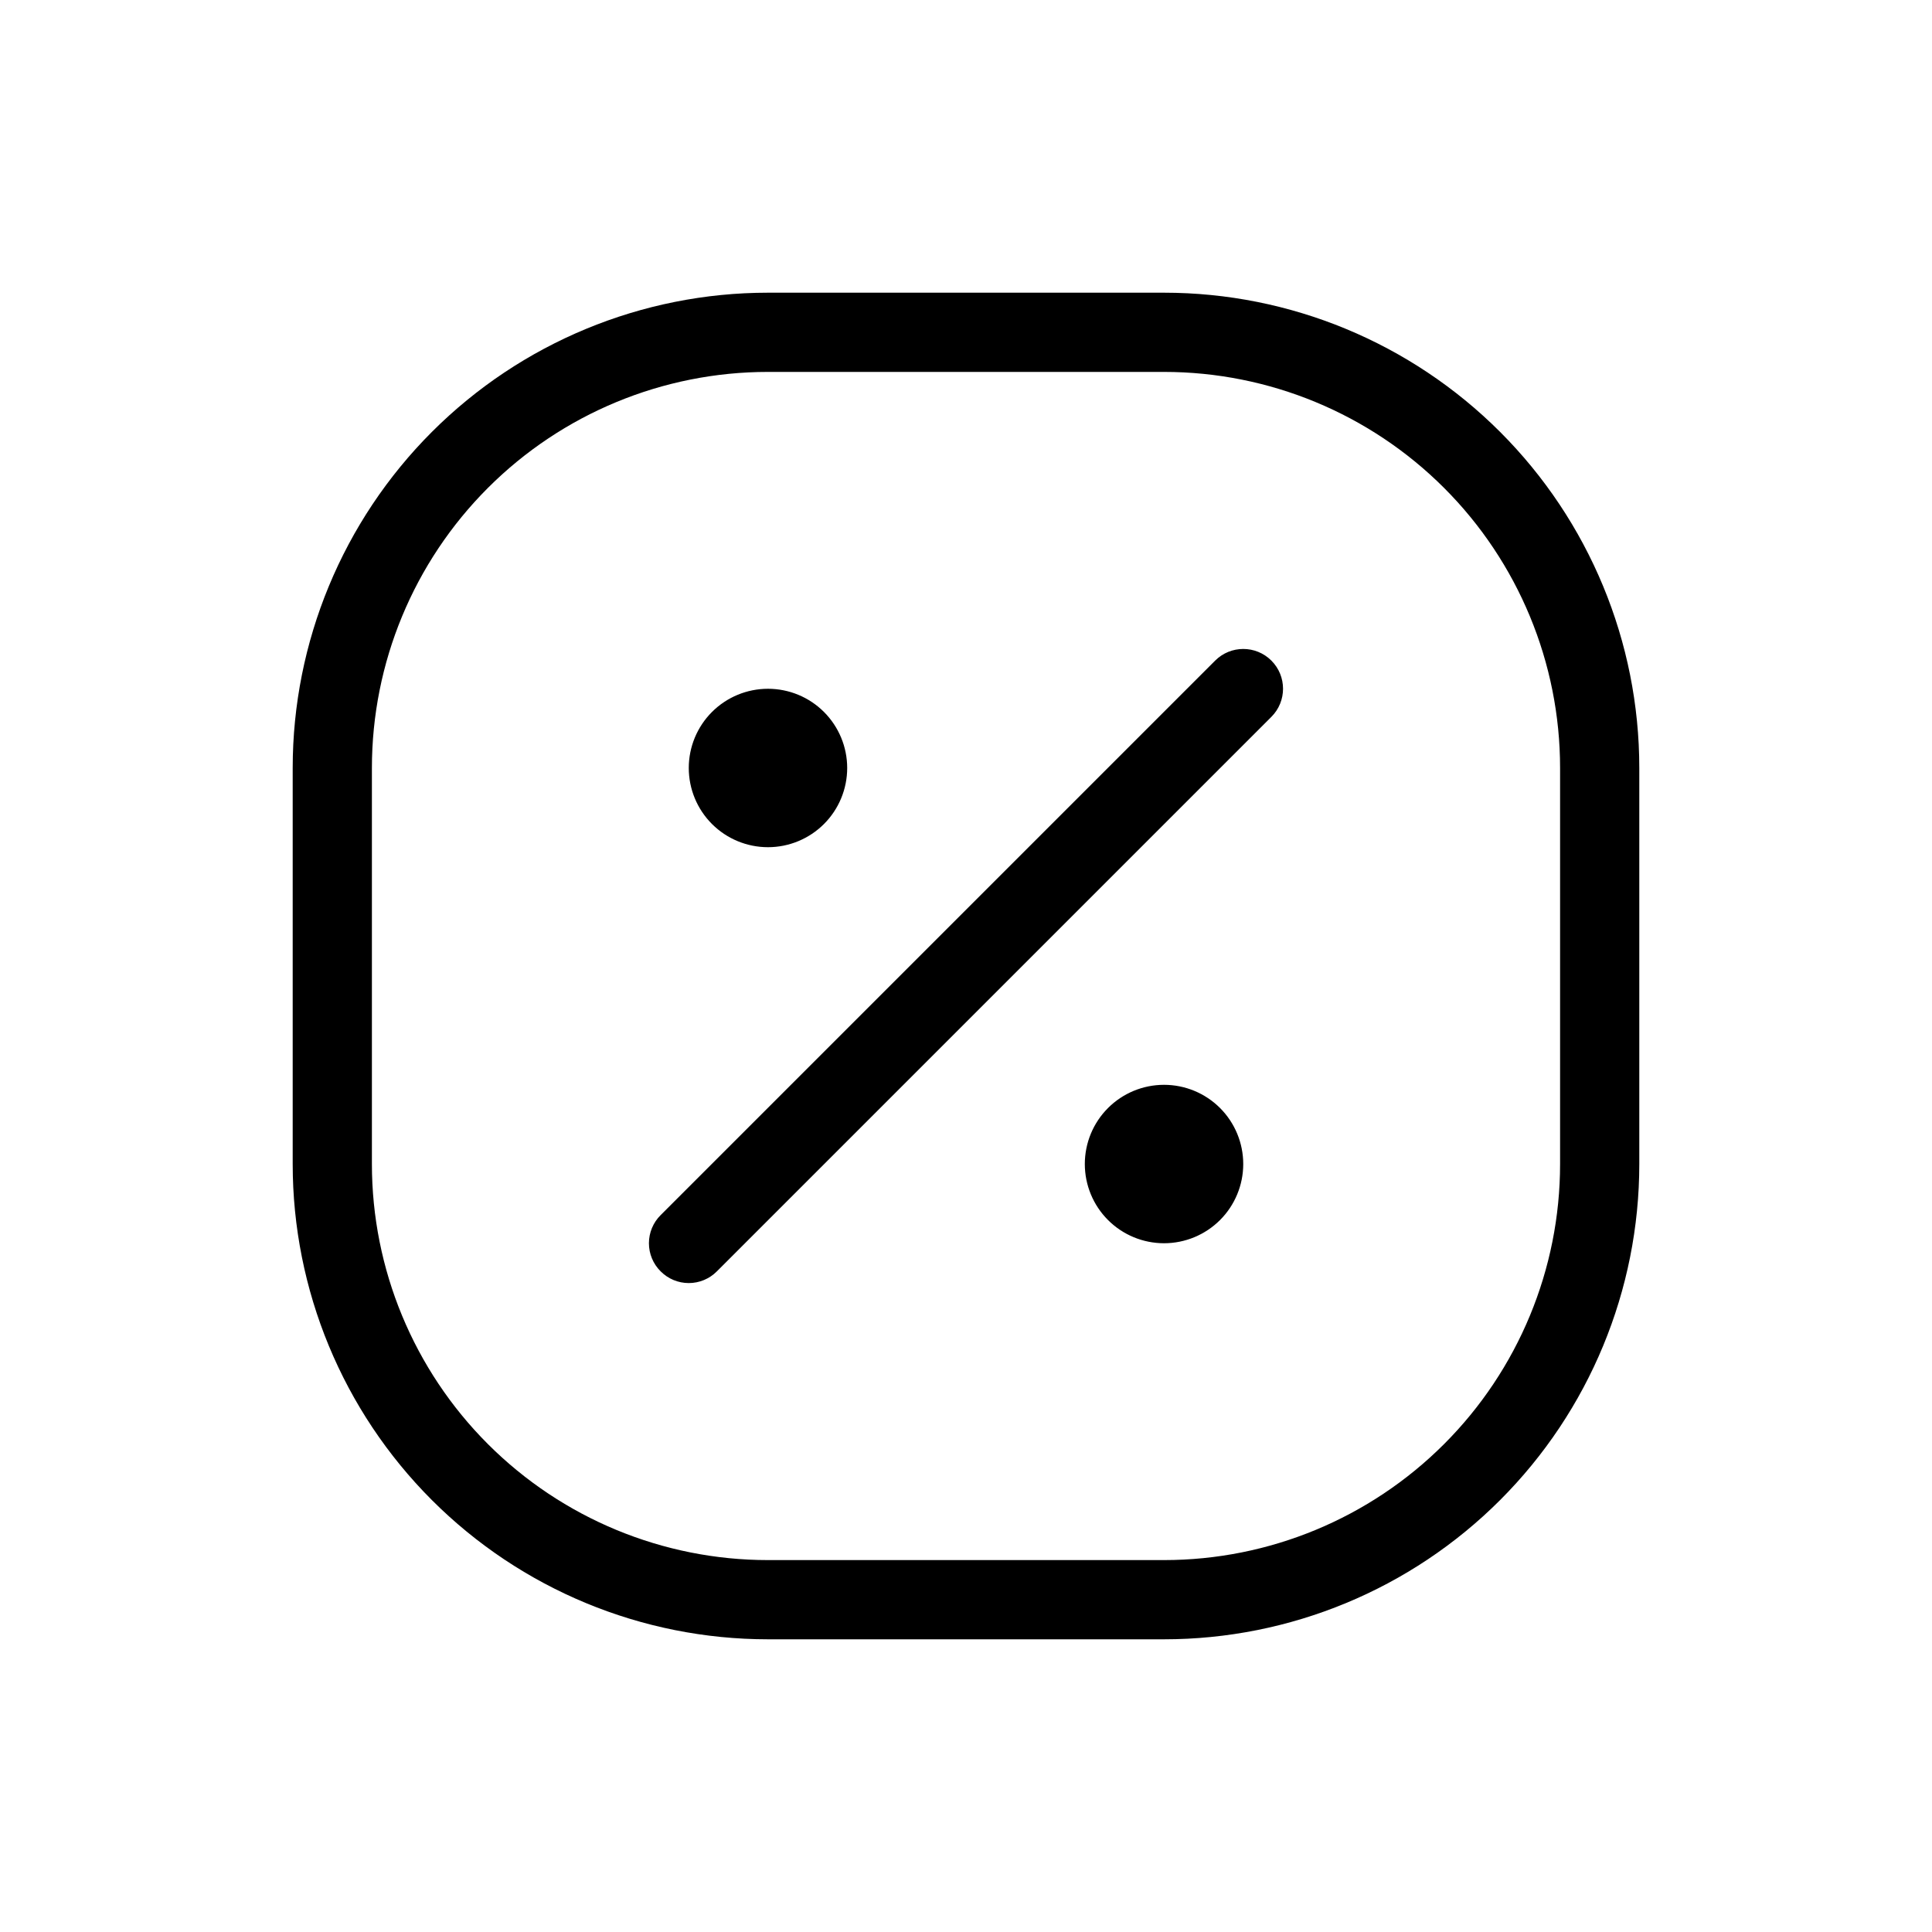
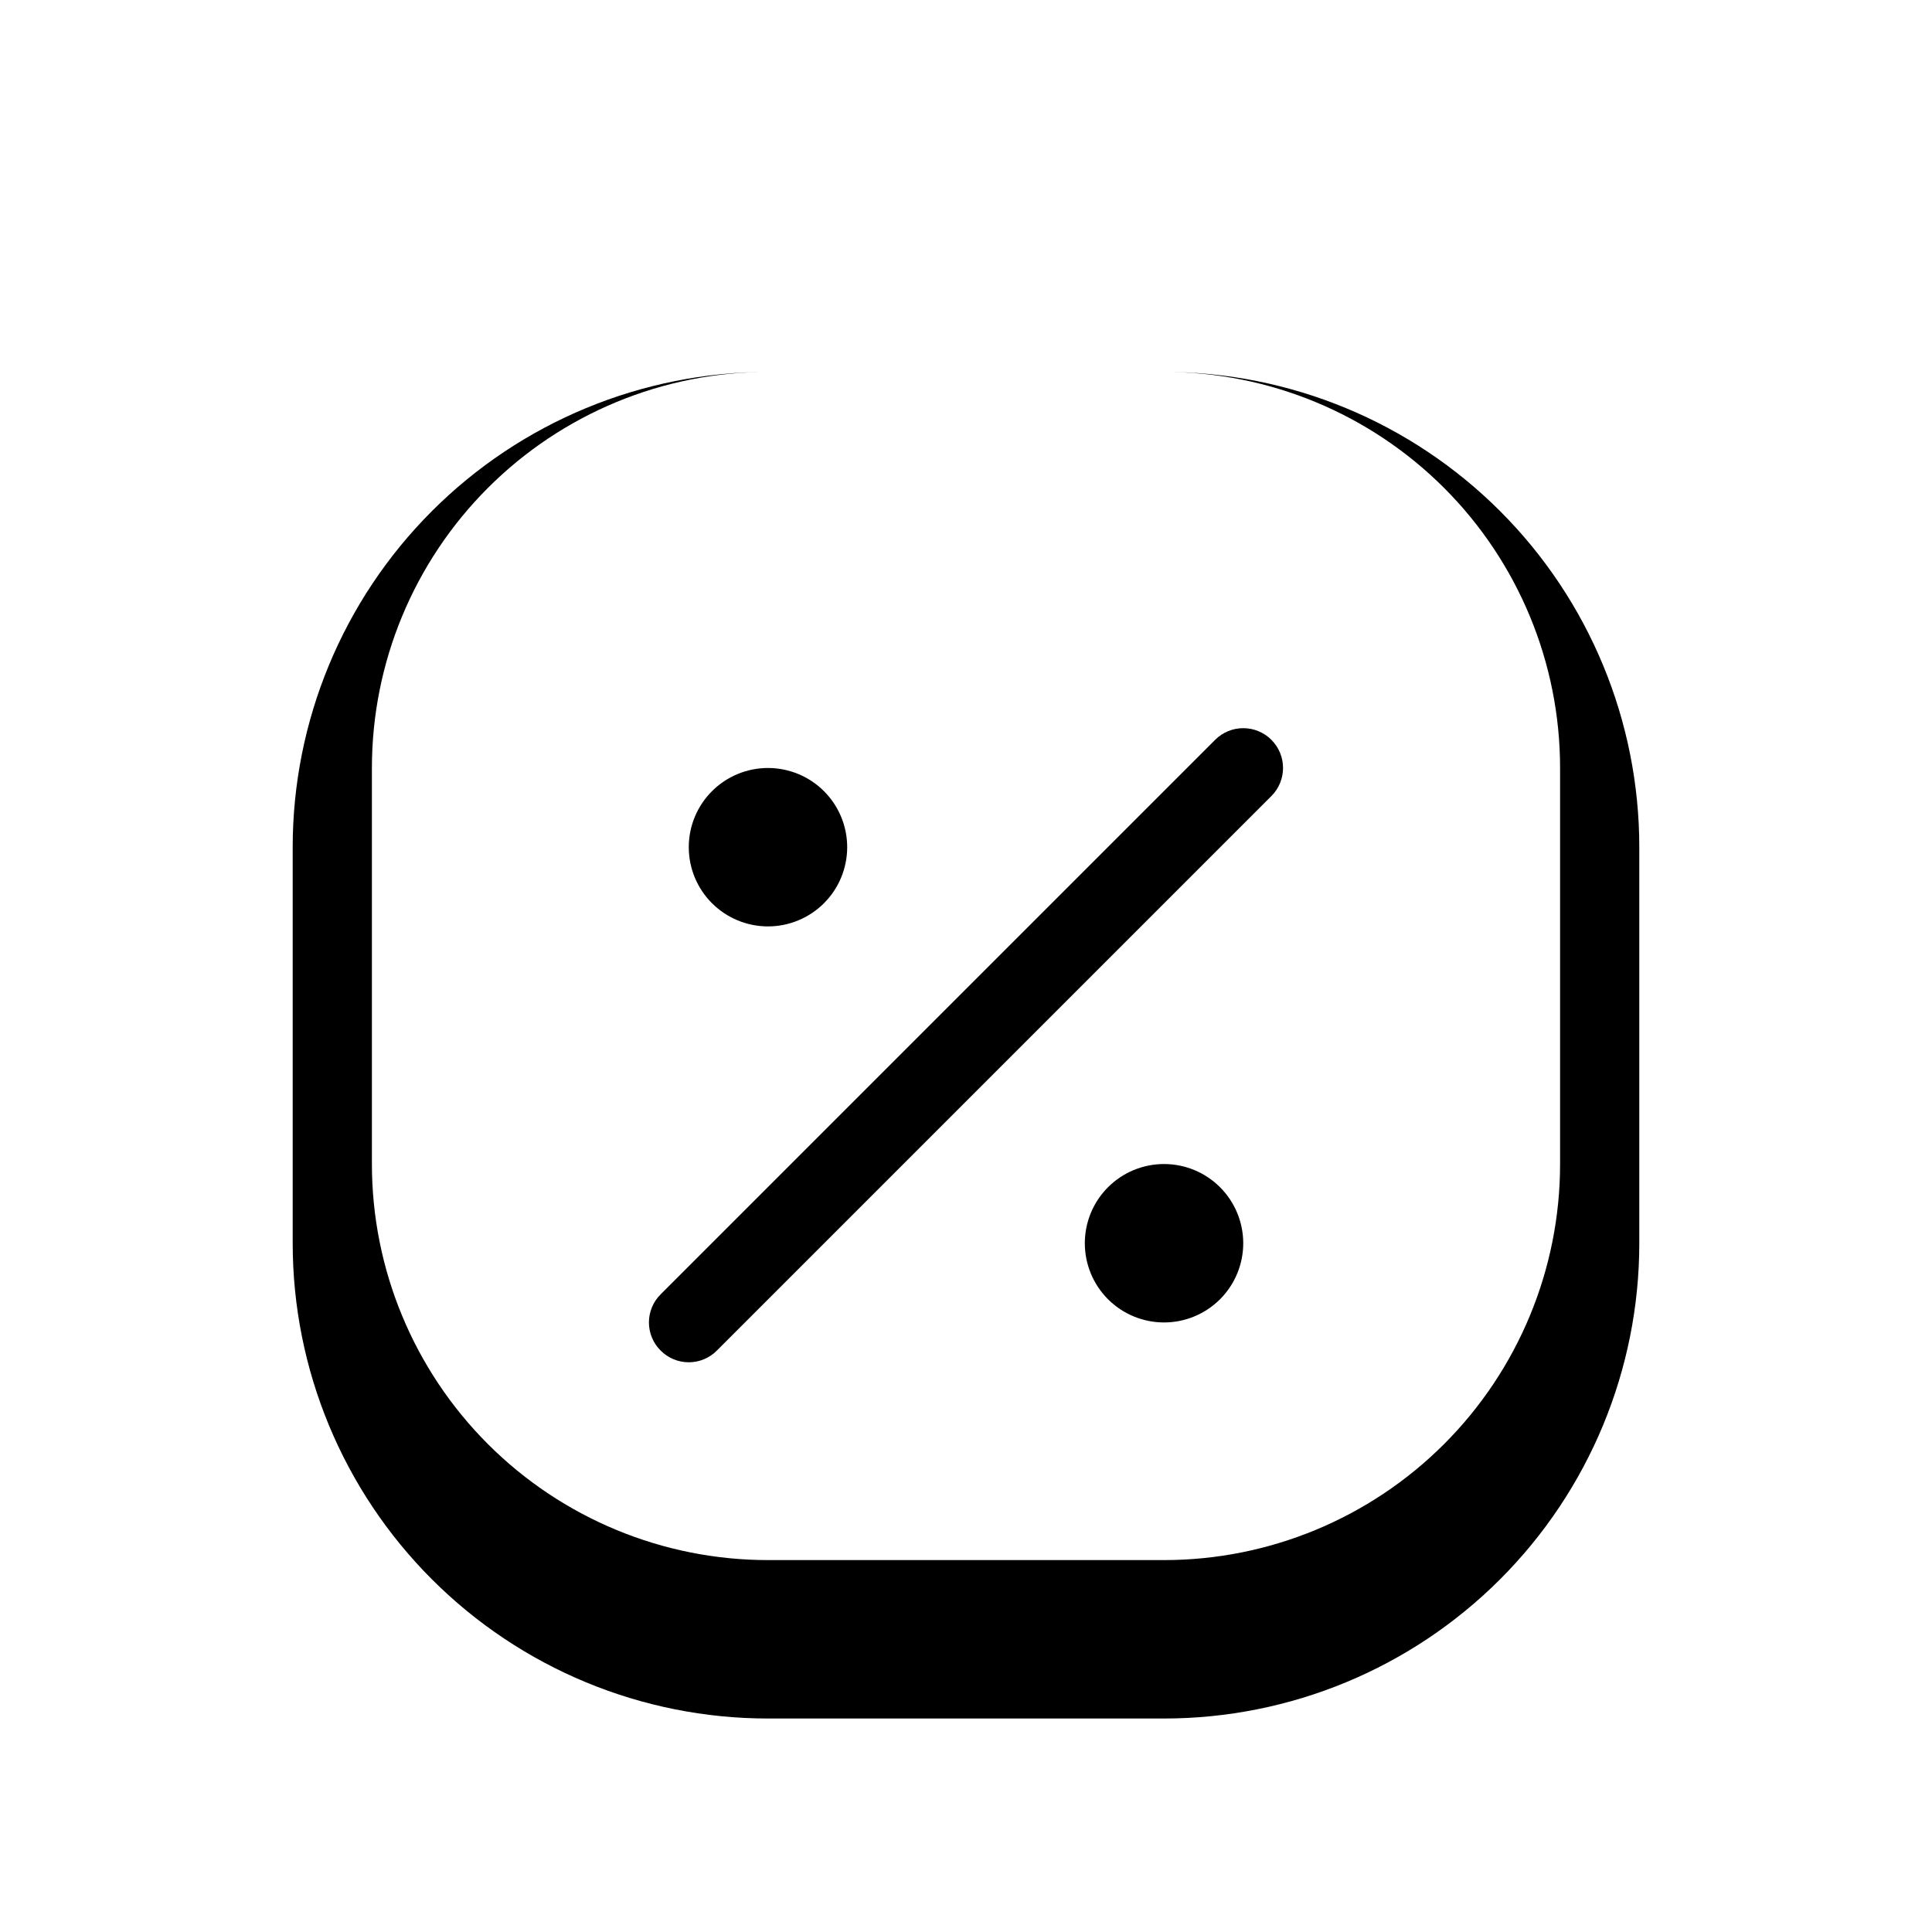
<svg xmlns="http://www.w3.org/2000/svg" fill="#000000" width="800px" height="800px" version="1.1" viewBox="144 144 512 512">
-   <path d="m452.48 242.56c27.836 0 54.531 11.059 74.215 30.742 19.684 19.684 30.742 46.379 30.742 74.219v104.96c0 27.836-11.059 54.531-30.742 74.215-19.684 19.684-46.379 30.742-74.215 30.742h-104.96c-27.84 0-54.535-11.059-74.219-30.742-19.684-19.684-30.742-46.379-30.742-74.215v-104.96c0-27.84 11.059-54.535 30.742-74.219 19.684-19.684 46.379-30.742 74.219-30.742h104.96m0-20.992h-104.96c-33.406 0-65.441 13.27-89.062 36.891-23.621 23.621-36.891 55.656-36.891 89.062v104.96c0 33.402 13.27 65.438 36.891 89.059 23.621 23.621 55.656 36.891 89.062 36.891h104.96c33.402 0 65.438-13.27 89.059-36.891 23.621-23.621 36.891-55.656 36.891-89.059v-104.96c0-33.406-13.27-65.441-36.891-89.062-23.621-23.621-55.656-36.891-89.059-36.891zm0 209.92c-5.57 0-10.91 2.211-14.844 6.148-3.938 3.934-6.148 9.273-6.148 14.844 0 5.566 2.211 10.906 6.148 14.844 3.934 3.934 9.273 6.148 14.844 6.148 5.566 0 10.906-2.215 14.844-6.148 3.934-3.938 6.148-9.277 6.148-14.844 0-5.57-2.215-10.91-6.148-14.844-3.938-3.938-9.277-6.148-14.844-6.148zm-118.5 49.434 146.95-146.95c4.117-4.113 4.117-10.785 0-14.902-4.113-4.117-10.789-4.117-14.902 0l-146.95 146.95c-1.988 1.969-3.106 4.652-3.106 7.453 0 2.797 1.117 5.481 3.106 7.449 1.969 1.988 4.652 3.106 7.453 3.106 2.797 0 5.481-1.117 7.449-3.106zm13.543-154.39c-5.57 0-10.906 2.211-14.844 6.148s-6.148 9.273-6.148 14.844c0 5.566 2.211 10.906 6.148 14.844 3.938 3.934 9.273 6.148 14.844 6.148 5.566 0 10.906-2.215 14.844-6.148 3.934-3.938 6.148-9.277 6.148-14.844 0-5.57-2.215-10.906-6.148-14.844-3.938-3.938-9.277-6.148-14.844-6.148z" />
+   <path d="m452.48 242.56c27.836 0 54.531 11.059 74.215 30.742 19.684 19.684 30.742 46.379 30.742 74.219v104.96c0 27.836-11.059 54.531-30.742 74.215-19.684 19.684-46.379 30.742-74.215 30.742h-104.96c-27.84 0-54.535-11.059-74.219-30.742-19.684-19.684-30.742-46.379-30.742-74.215v-104.96c0-27.84 11.059-54.535 30.742-74.219 19.684-19.684 46.379-30.742 74.219-30.742h104.96h-104.96c-33.406 0-65.441 13.27-89.062 36.891-23.621 23.621-36.891 55.656-36.891 89.062v104.96c0 33.402 13.27 65.438 36.891 89.059 23.621 23.621 55.656 36.891 89.062 36.891h104.96c33.402 0 65.438-13.27 89.059-36.891 23.621-23.621 36.891-55.656 36.891-89.059v-104.96c0-33.406-13.27-65.441-36.891-89.062-23.621-23.621-55.656-36.891-89.059-36.891zm0 209.92c-5.57 0-10.91 2.211-14.844 6.148-3.938 3.934-6.148 9.273-6.148 14.844 0 5.566 2.211 10.906 6.148 14.844 3.934 3.934 9.273 6.148 14.844 6.148 5.566 0 10.906-2.215 14.844-6.148 3.934-3.938 6.148-9.277 6.148-14.844 0-5.57-2.215-10.91-6.148-14.844-3.938-3.938-9.277-6.148-14.844-6.148zm-118.5 49.434 146.95-146.95c4.117-4.113 4.117-10.785 0-14.902-4.113-4.117-10.789-4.117-14.902 0l-146.95 146.95c-1.988 1.969-3.106 4.652-3.106 7.453 0 2.797 1.117 5.481 3.106 7.449 1.969 1.988 4.652 3.106 7.453 3.106 2.797 0 5.481-1.117 7.449-3.106zm13.543-154.39c-5.57 0-10.906 2.211-14.844 6.148s-6.148 9.273-6.148 14.844c0 5.566 2.211 10.906 6.148 14.844 3.938 3.934 9.273 6.148 14.844 6.148 5.566 0 10.906-2.215 14.844-6.148 3.934-3.938 6.148-9.277 6.148-14.844 0-5.57-2.215-10.906-6.148-14.844-3.938-3.938-9.277-6.148-14.844-6.148z" />
</svg>